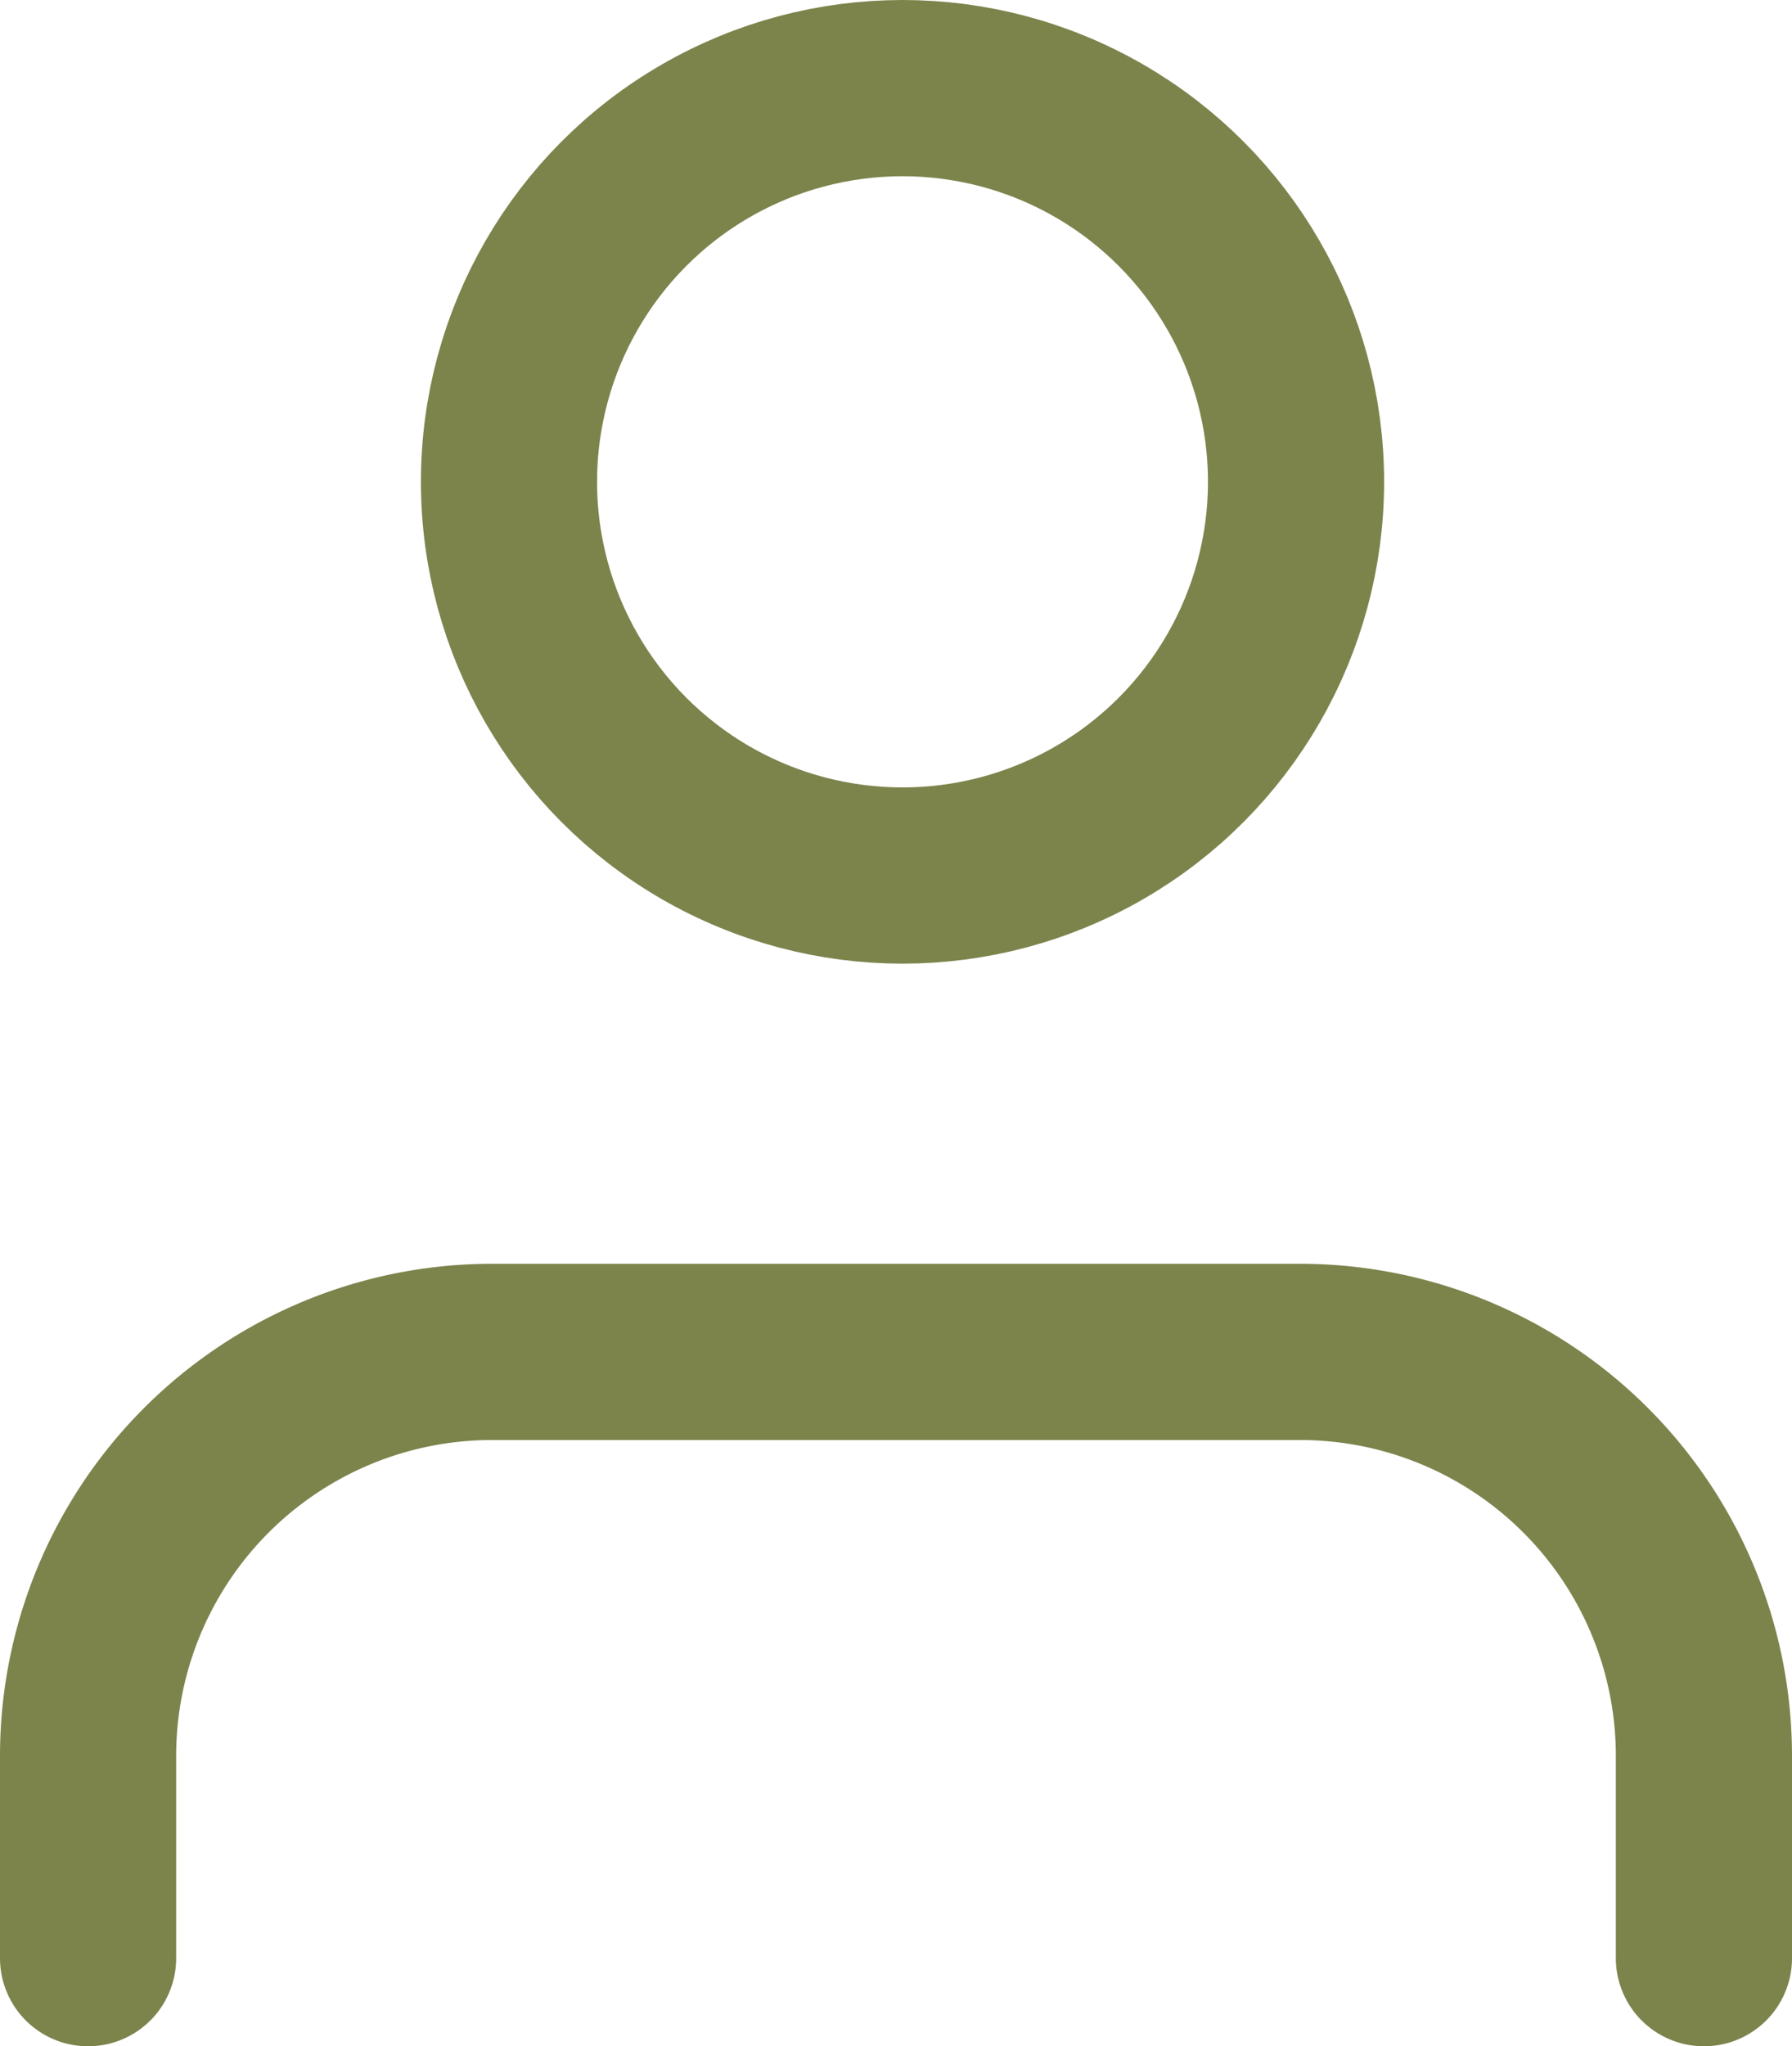
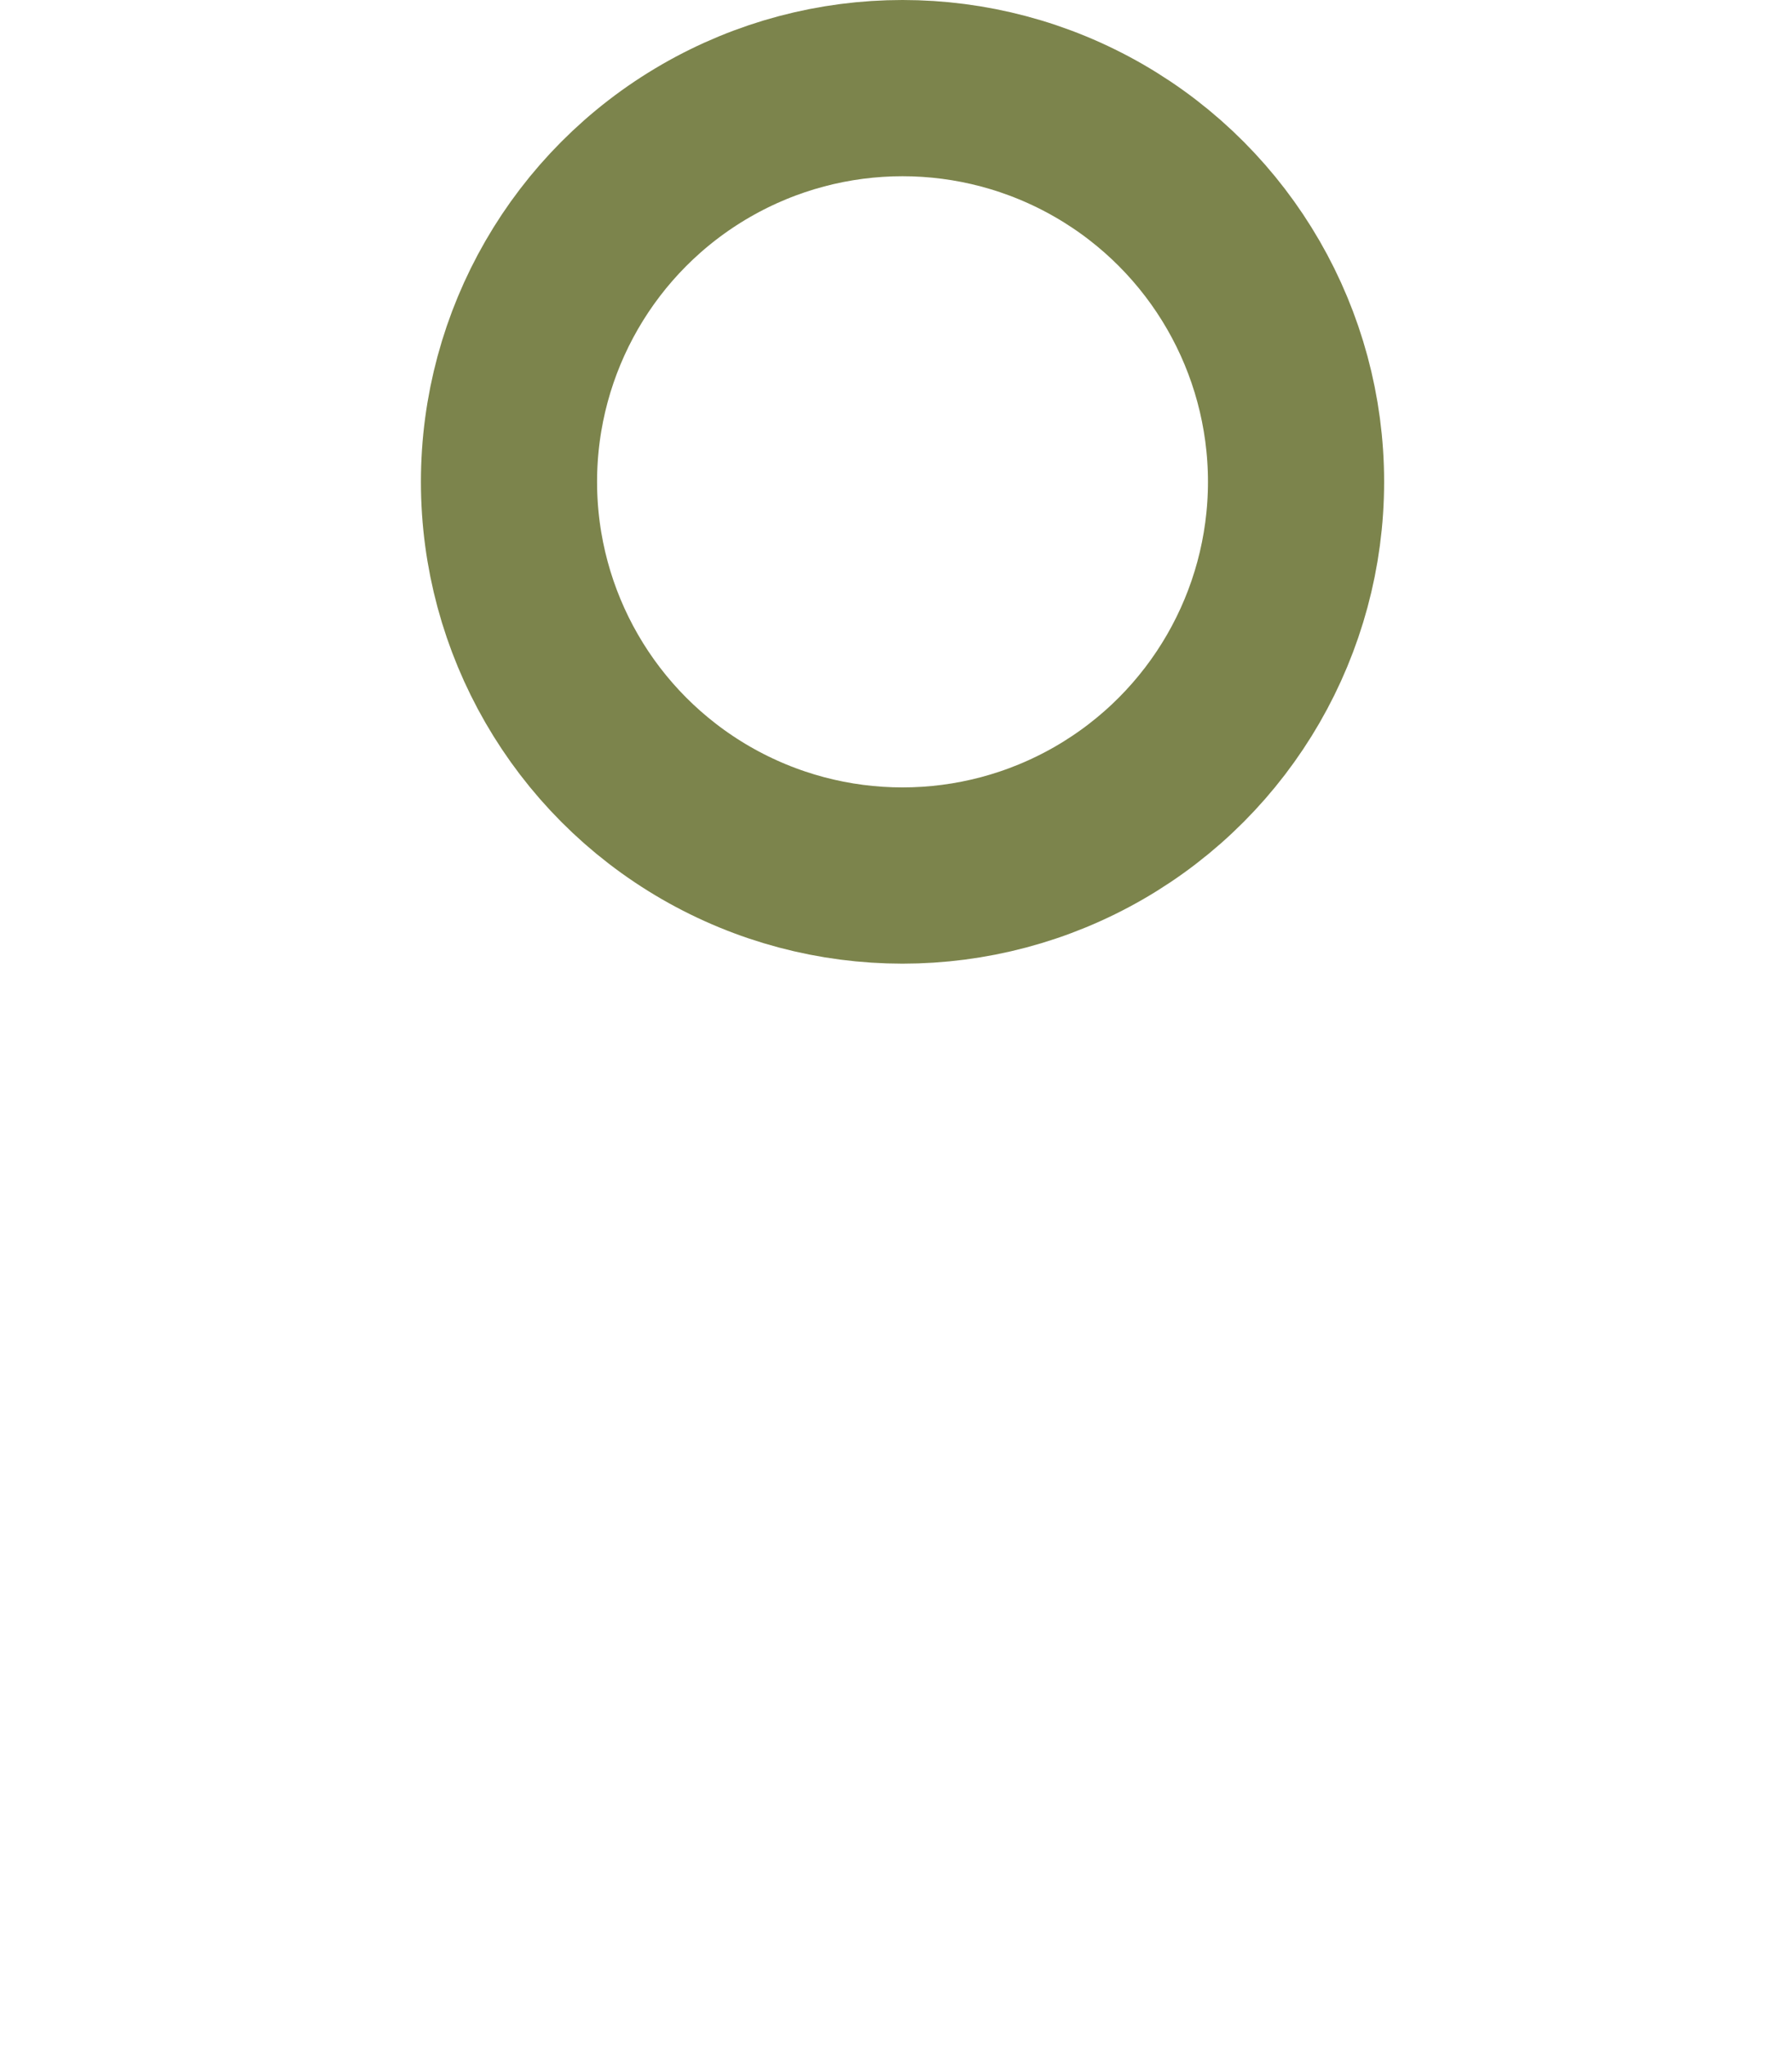
<svg xmlns="http://www.w3.org/2000/svg" width="20.346" height="23.222" viewBox="0 0 20.346 23.222">
  <g id="user" transform="translate(1 1)">
-     <path id="Path_6" data-name="Path 6" d="M22.346,21.88V19.587A4.586,4.586,0,0,0,17.759,15H8.586A4.586,4.586,0,0,0,4,19.587V21.88" transform="translate(-4 -0.658)" fill="none" stroke="#7c844c" stroke-linecap="round" stroke-linejoin="round" stroke-width="2" />
    <ellipse id="Ellipse_1" data-name="Ellipse 1" cx="4.468" cy="4.468" rx="4.468" ry="4.468" transform="translate(4.779 0)" fill="none" stroke="#7c844c" stroke-linecap="round" stroke-linejoin="round" stroke-width="2" />
  </g>
</svg>